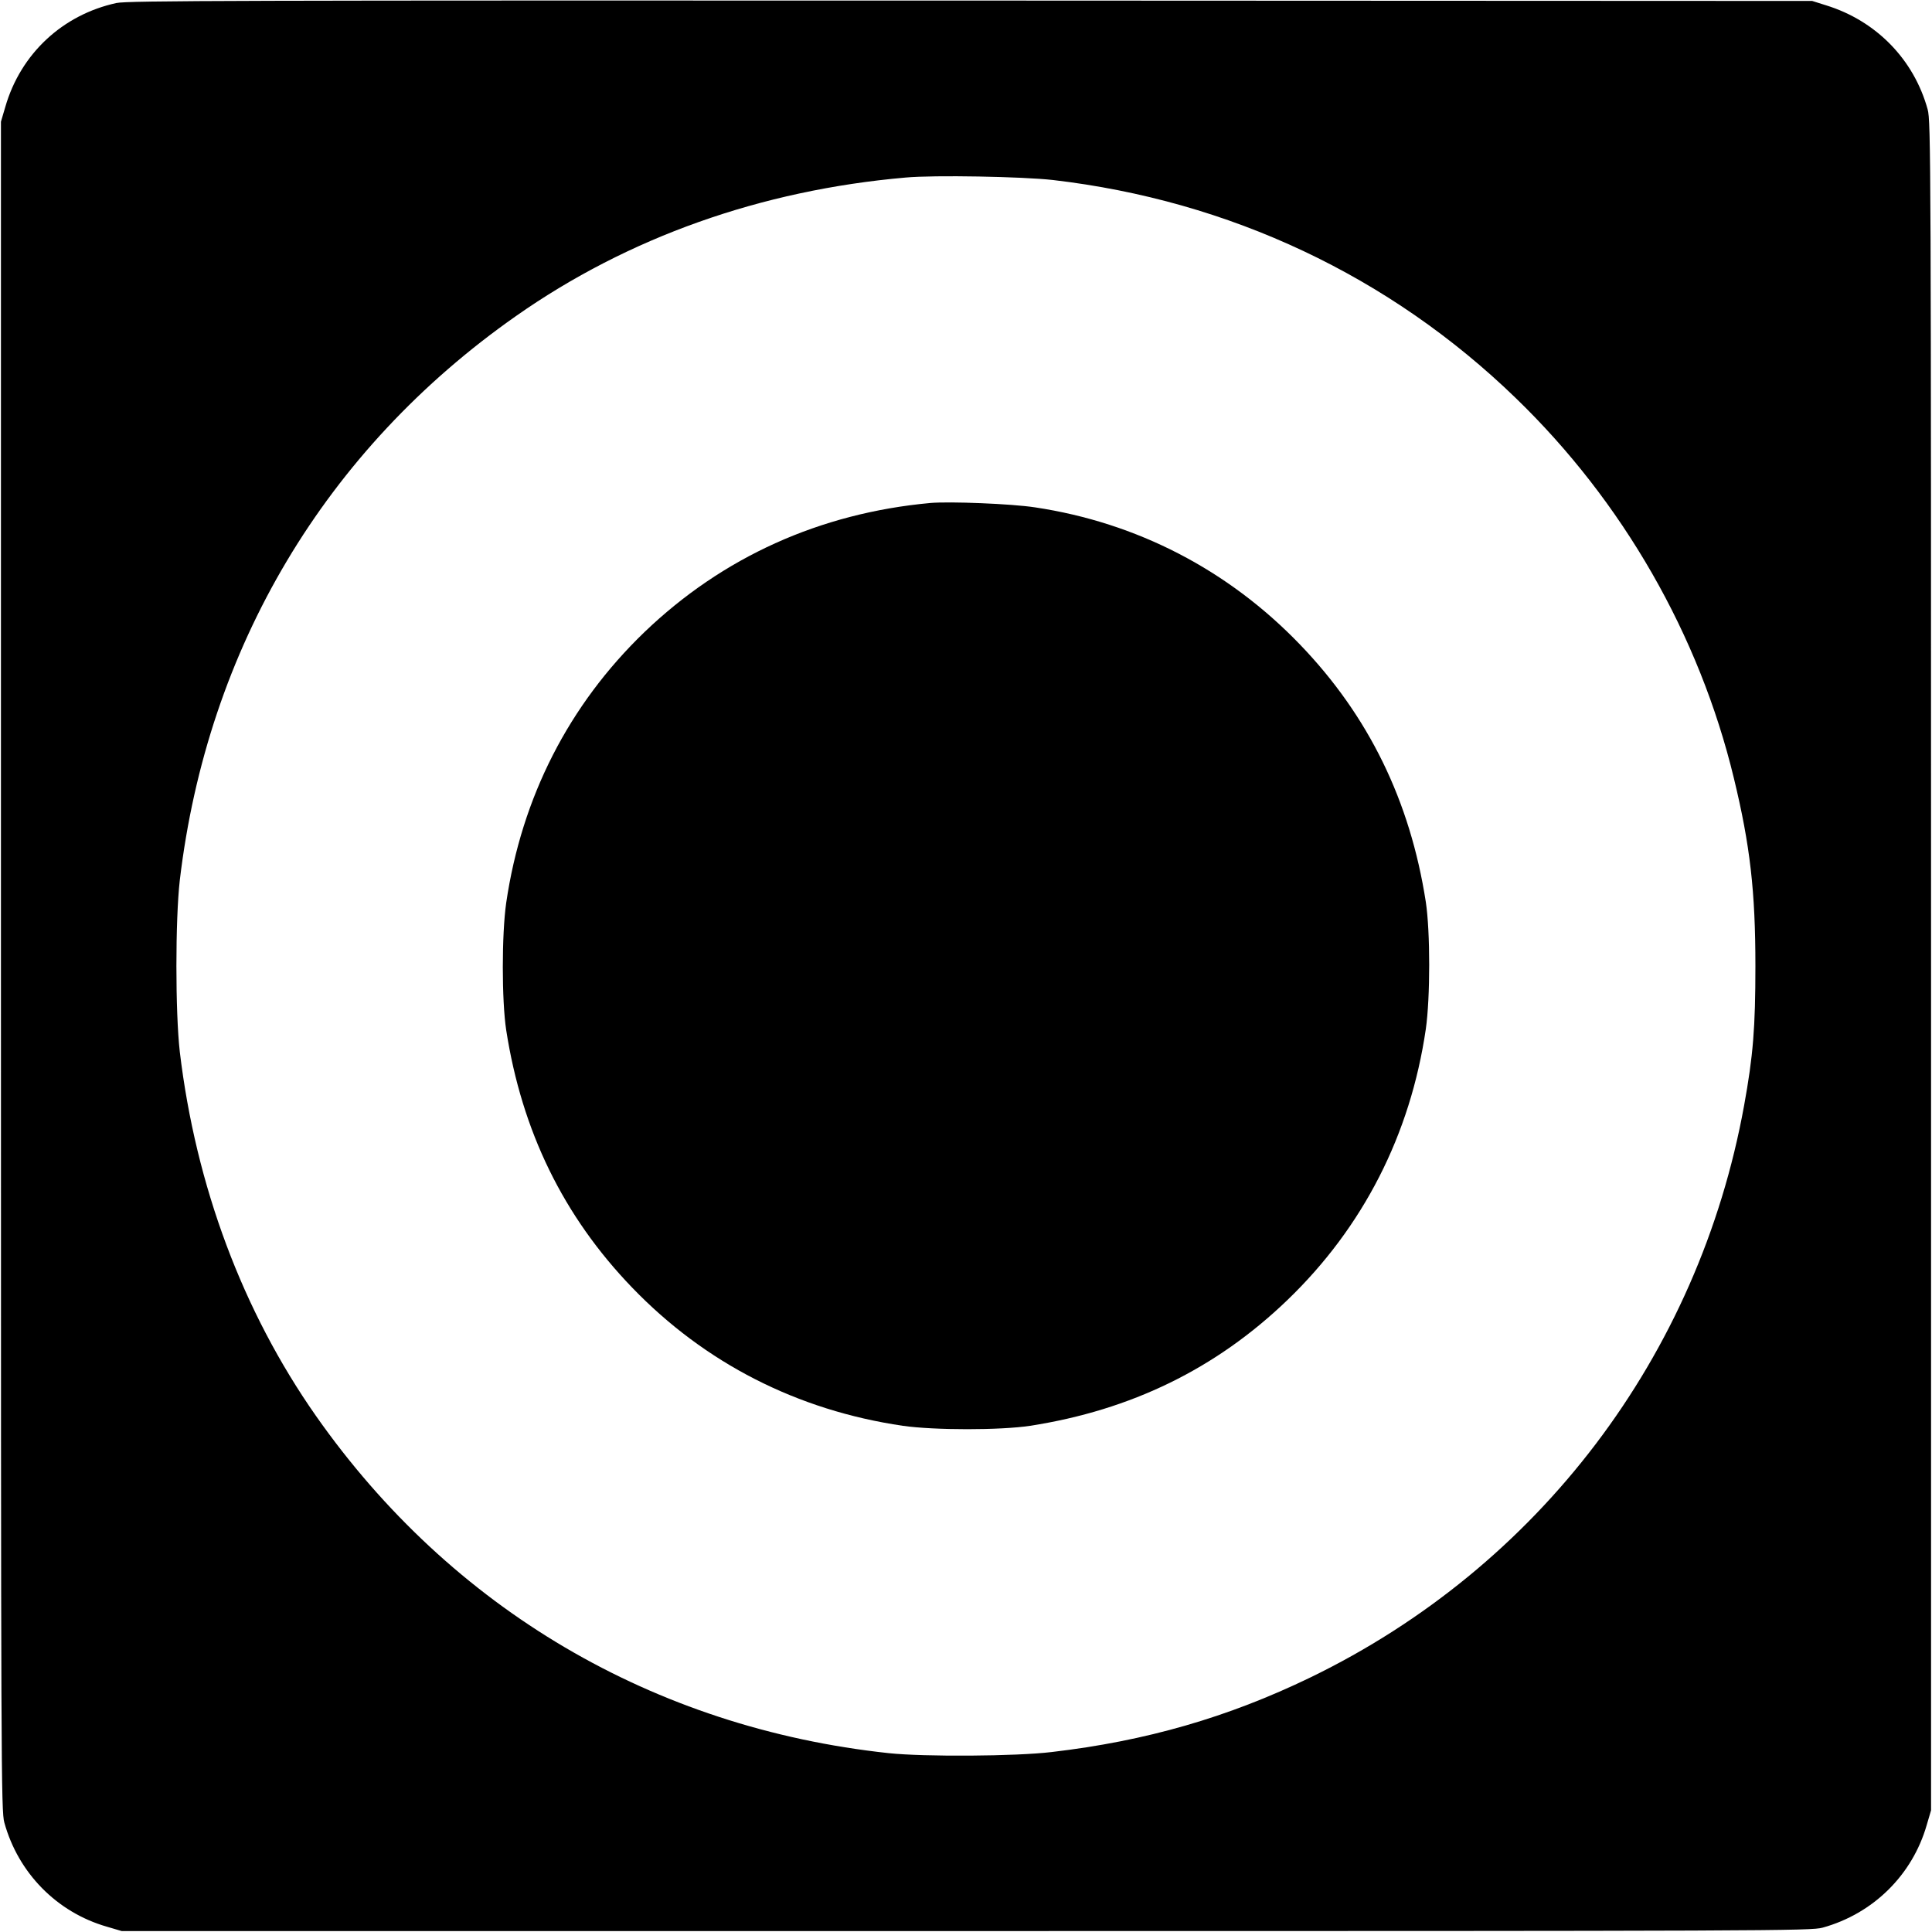
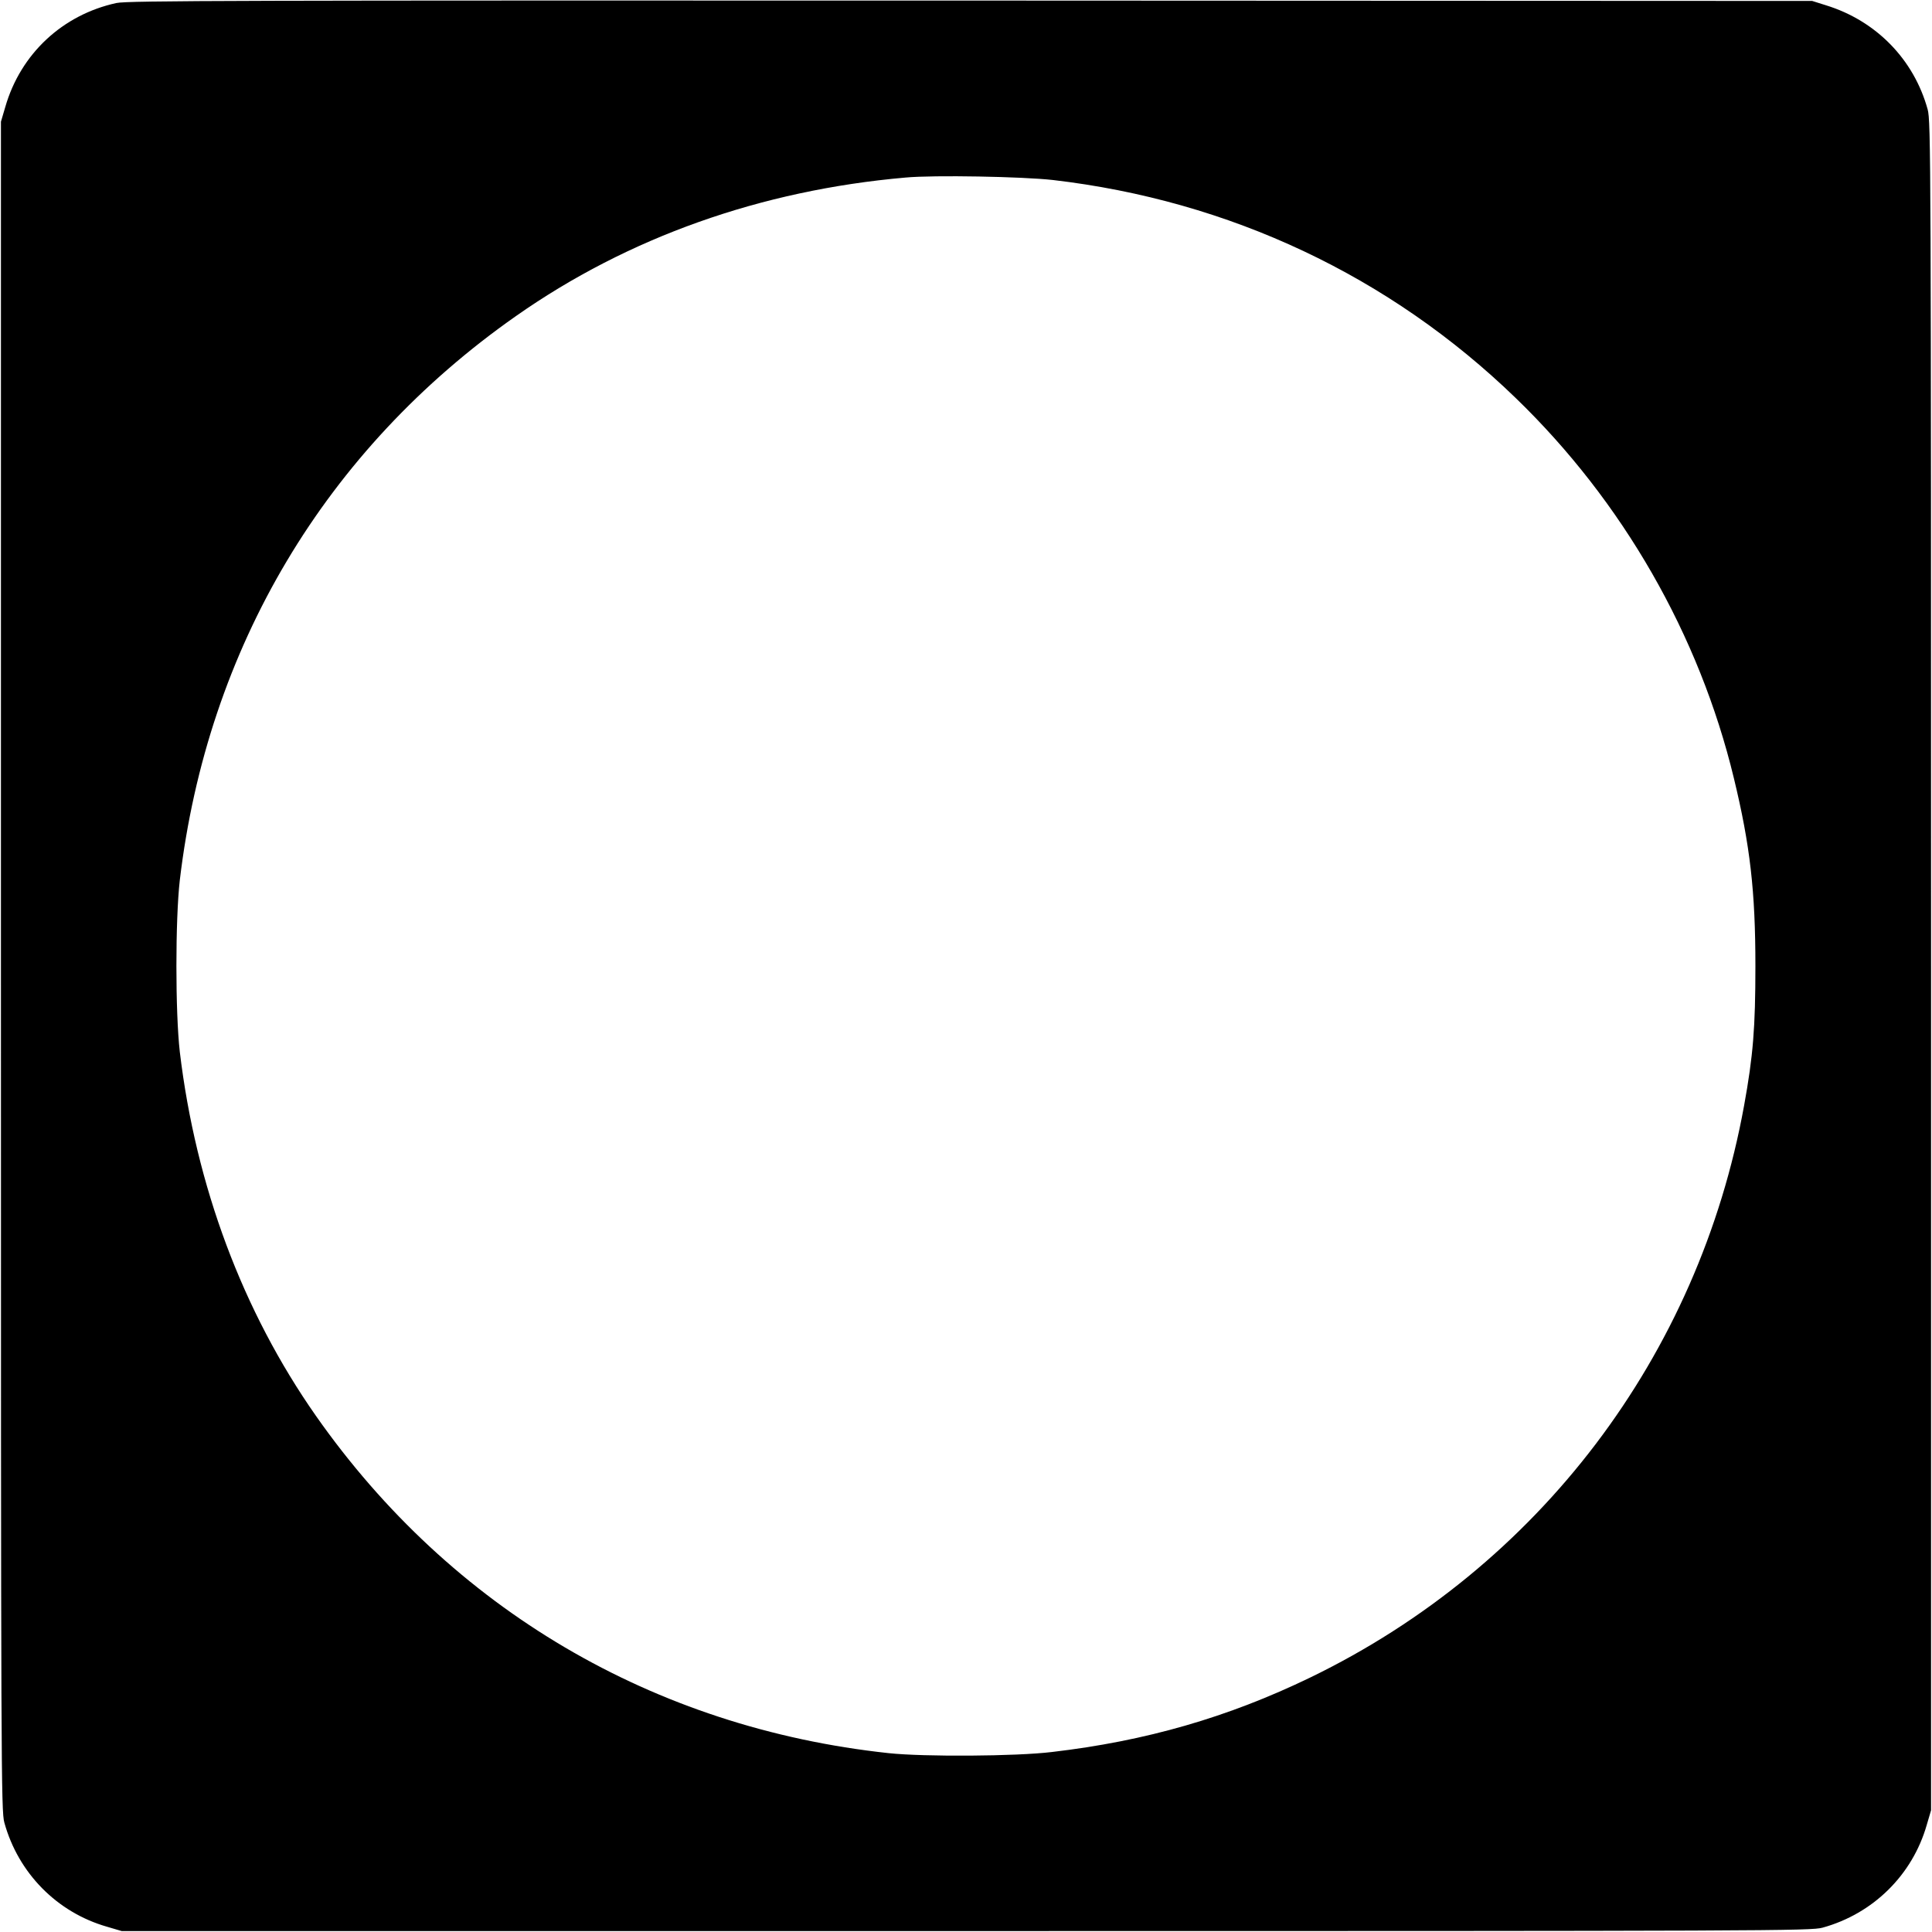
<svg xmlns="http://www.w3.org/2000/svg" version="1.0" width="1024pt" height="1024pt" viewBox="0 0 1024 1024" preserveAspectRatio="xMidYMid meet">
  <g transform="translate(0,1024) scale(0.1,-0.1)" fill="#000000" stroke="none">
    <path d="M617 10224 c-285 -62 -508 -269 -589 -551 l-23 -78 0 -4475 c0 -4280 1 -4478 18 -4540 74 -268 279 -476 544 -552 l78 -23 4475 0 c4280 0 4478 1 4540 18 268 74 476 279 552 544 l23 78 0 4475 c0 4280 -1 4478 -18 4540 -73 265 -273 470 -539 552 l-73 23 -4460 2 c-3891 1 -4469 0 -4528 -13z m4963 -938 c937 -109 1786 -509 2454 -1156 567 -548 973 -1256 1156 -2015 86 -355 114 -599 114 -995 0 -327 -12 -476 -60 -740 -241 -1327 -1088 -2444 -2299 -3031 -436 -211 -872 -337 -1370 -395 -189 -23 -678 -26 -865 -6 -1246 134 -2318 765 -3035 1787 -389 555 -637 1219 -722 1930 -24 211 -24 699 0 910 146 1231 772 2282 1782 2990 594 417 1299 667 2065 734 151 14 619 5 780 -13z" />
-     <path d="M4930 7574 c-585 -54 -1100 -287 -1514 -684 -401 -386 -651 -876 -733 -1435 -24 -168 -24 -517 0 -675 83 -535 303 -986 667 -1364 386 -401 876 -651 1435 -733 168 -24 517 -24 675 0 535 83 986 303 1364 667 401 386 651 876 733 1435 24 168 24 517 0 675 -83 535 -303 986 -667 1364 -380 395 -864 646 -1405 727 -125 19 -451 32 -555 23z" />
  </g>
</svg>